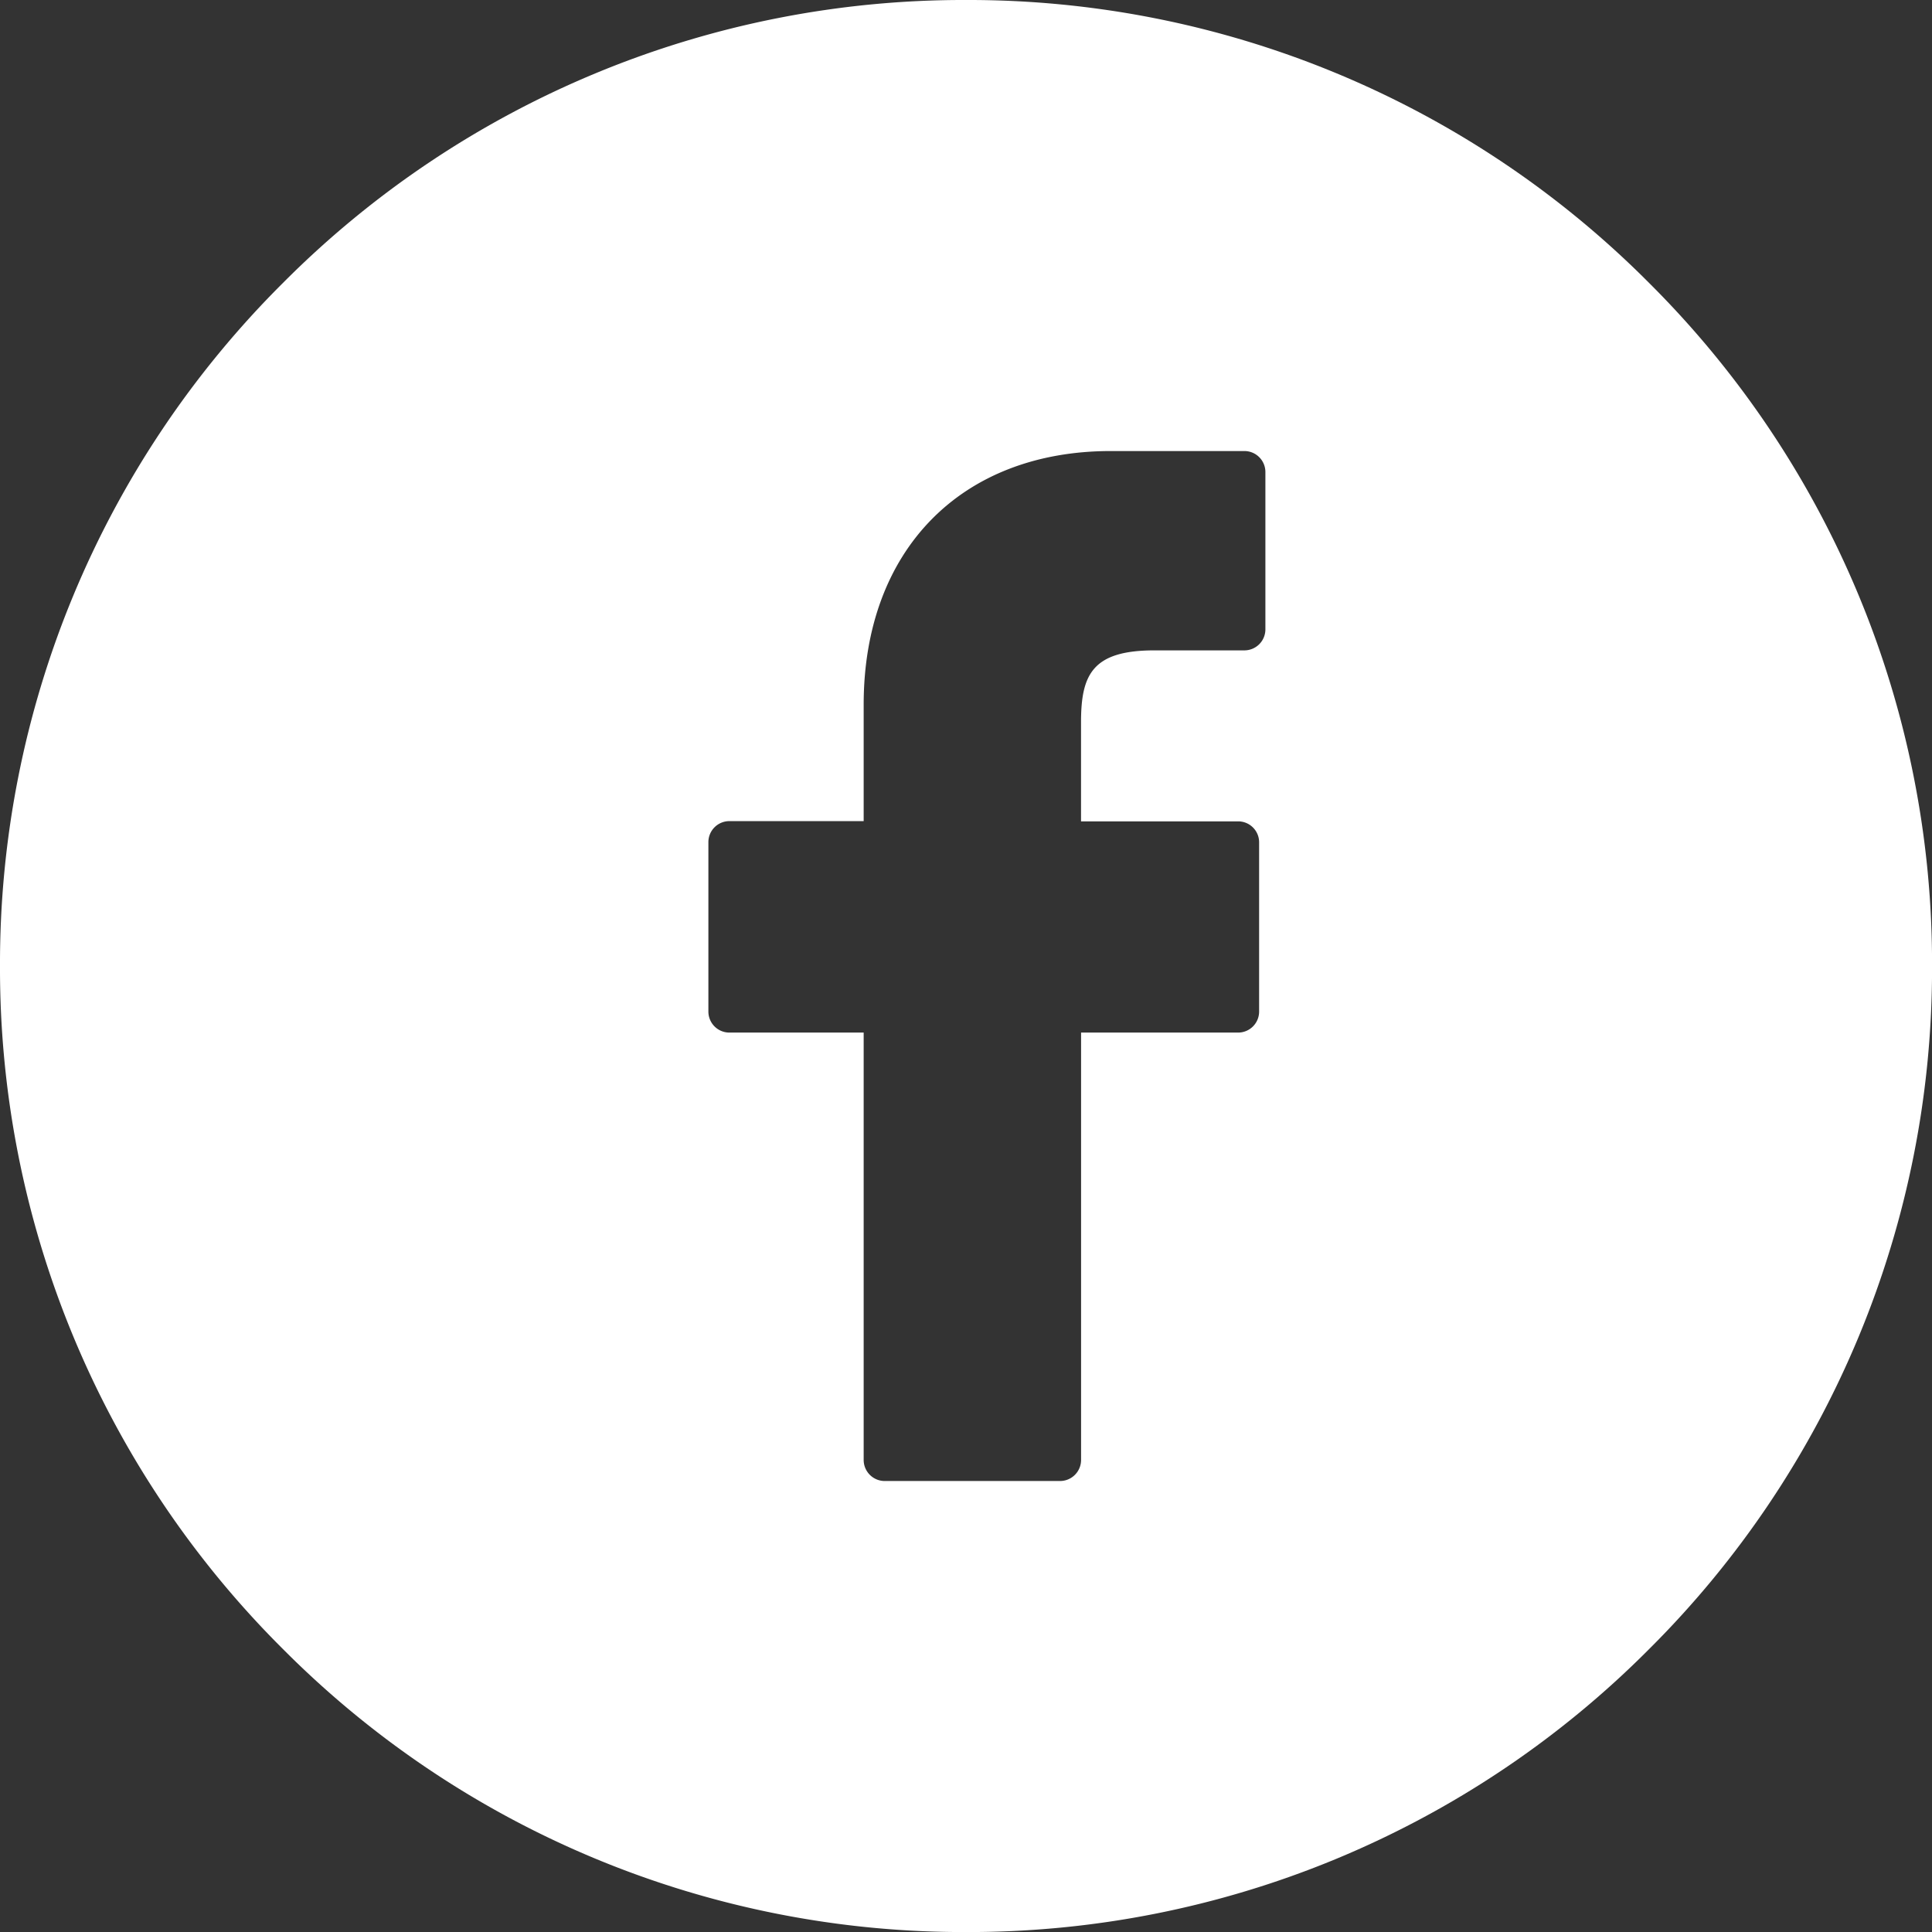
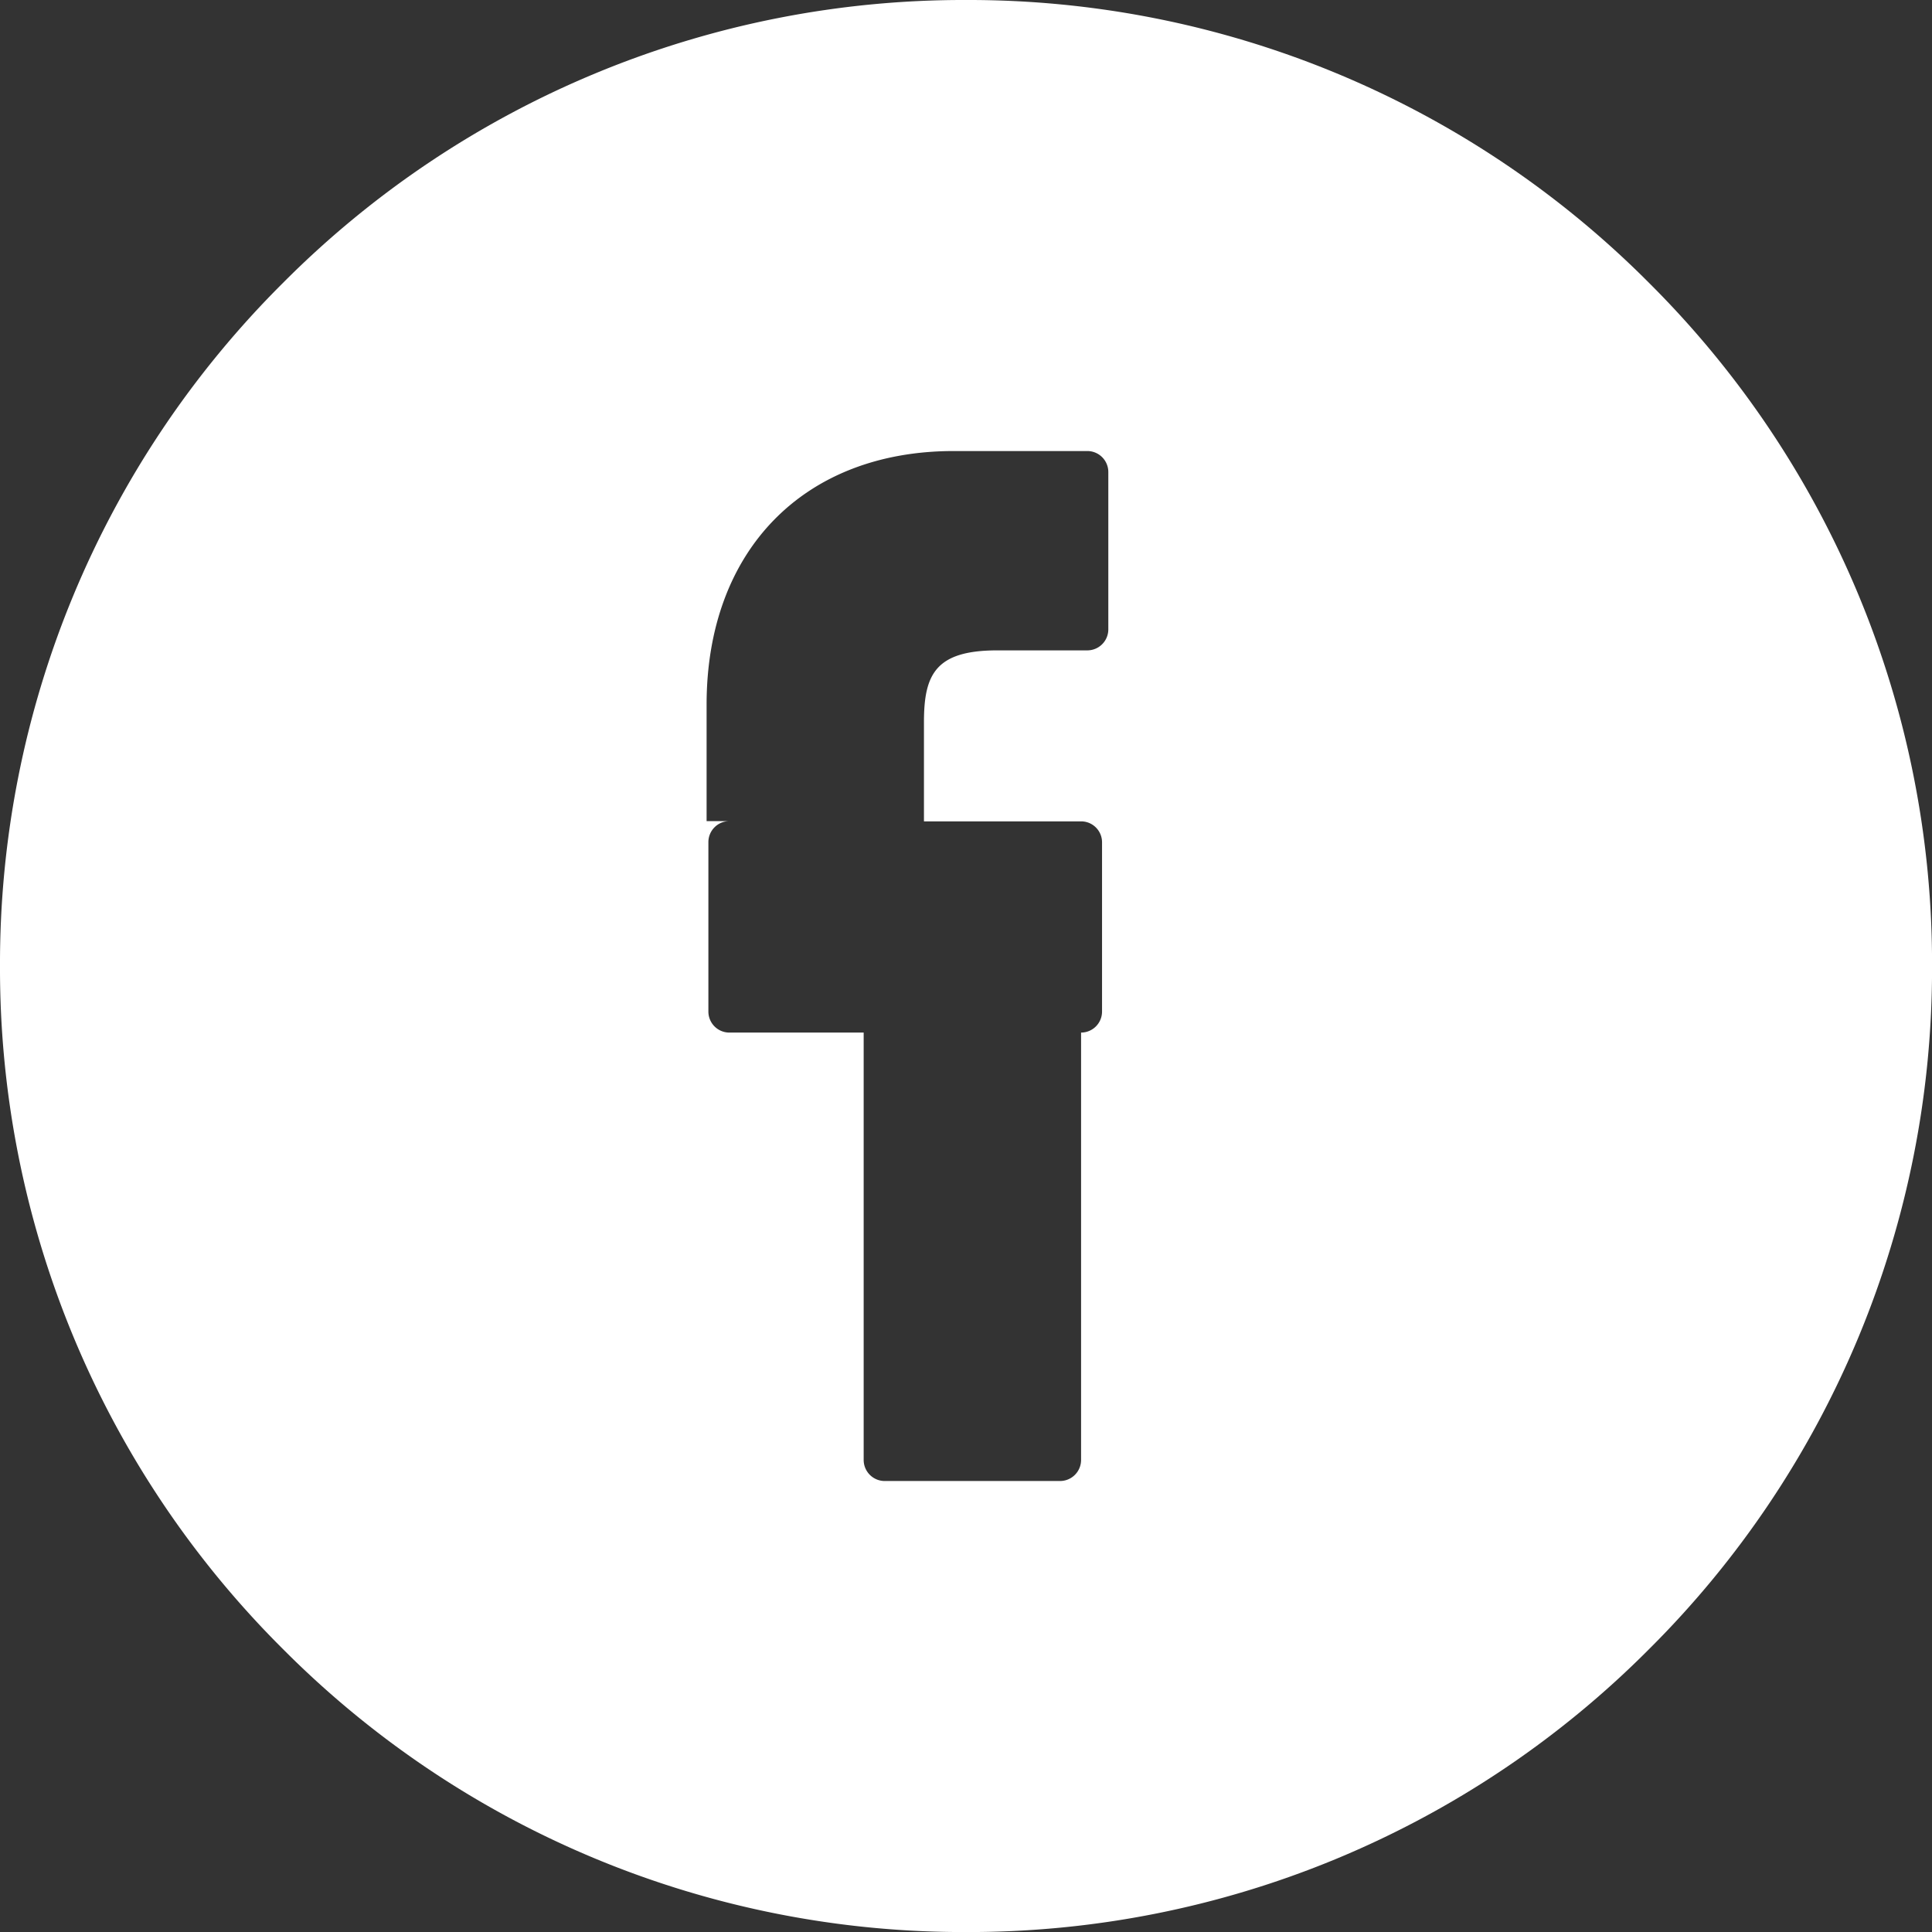
<svg xmlns="http://www.w3.org/2000/svg" width="39.999" height="40" viewBox="0 0 39.999 40">
  <rect x="0" y="0" width="39.999" height="40" fill="#333333" stroke="none" />
  <g id="Group_414" data-name="Group 414" transform="translate(460 766)">
-     <path id="Subtraction_7" data-name="Subtraction 7" d="M-1369,80a19.868,19.868,0,0,1-14.141-5.858A19.87,19.87,0,0,1-1389,60a19.87,19.87,0,0,1,5.858-14.142A19.868,19.868,0,0,1-1369,40a19.869,19.869,0,0,1,14.142,5.858A19.869,19.869,0,0,1-1349,60a19.869,19.869,0,0,1-5.858,14.142A19.869,19.869,0,0,1-1369,80Zm-4.9-23a.435.435,0,0,0-.434.434v3.508a.435.435,0,0,0,.434.436h2.781v8.85a.436.436,0,0,0,.436.434h3.629a.436.436,0,0,0,.436-.434v-8.85h3.252a.435.435,0,0,0,.434-.436V57.439a.432.432,0,0,0-.127-.307.432.432,0,0,0-.307-.127h-3.253V54.953c0-.987.235-1.488,1.519-1.488h1.864a.435.435,0,0,0,.434-.436V49.772a.435.435,0,0,0-.434-.434l-2.766,0c-3.108,0-5.117,2.061-5.117,5.25V57Z" transform="translate(929 -806)" fill="#fff" />
+     <path id="Subtraction_7" data-name="Subtraction 7" d="M-1369,80a19.868,19.868,0,0,1-14.141-5.858A19.87,19.87,0,0,1-1389,60a19.87,19.87,0,0,1,5.858-14.142A19.868,19.868,0,0,1-1369,40a19.869,19.869,0,0,1,14.142,5.858A19.869,19.869,0,0,1-1349,60a19.869,19.869,0,0,1-5.858,14.142A19.869,19.869,0,0,1-1369,80Zm-4.9-23a.435.435,0,0,0-.434.434v3.508a.435.435,0,0,0,.434.436h2.781v8.85a.436.436,0,0,0,.436.434h3.629a.436.436,0,0,0,.436-.434v-8.85a.435.435,0,0,0,.434-.436V57.439a.432.432,0,0,0-.127-.307.432.432,0,0,0-.307-.127h-3.253V54.953c0-.987.235-1.488,1.519-1.488h1.864a.435.435,0,0,0,.434-.436V49.772a.435.435,0,0,0-.434-.434l-2.766,0c-3.108,0-5.117,2.061-5.117,5.25V57Z" transform="translate(929 -806)" fill="#fff" />
  </g>
</svg>